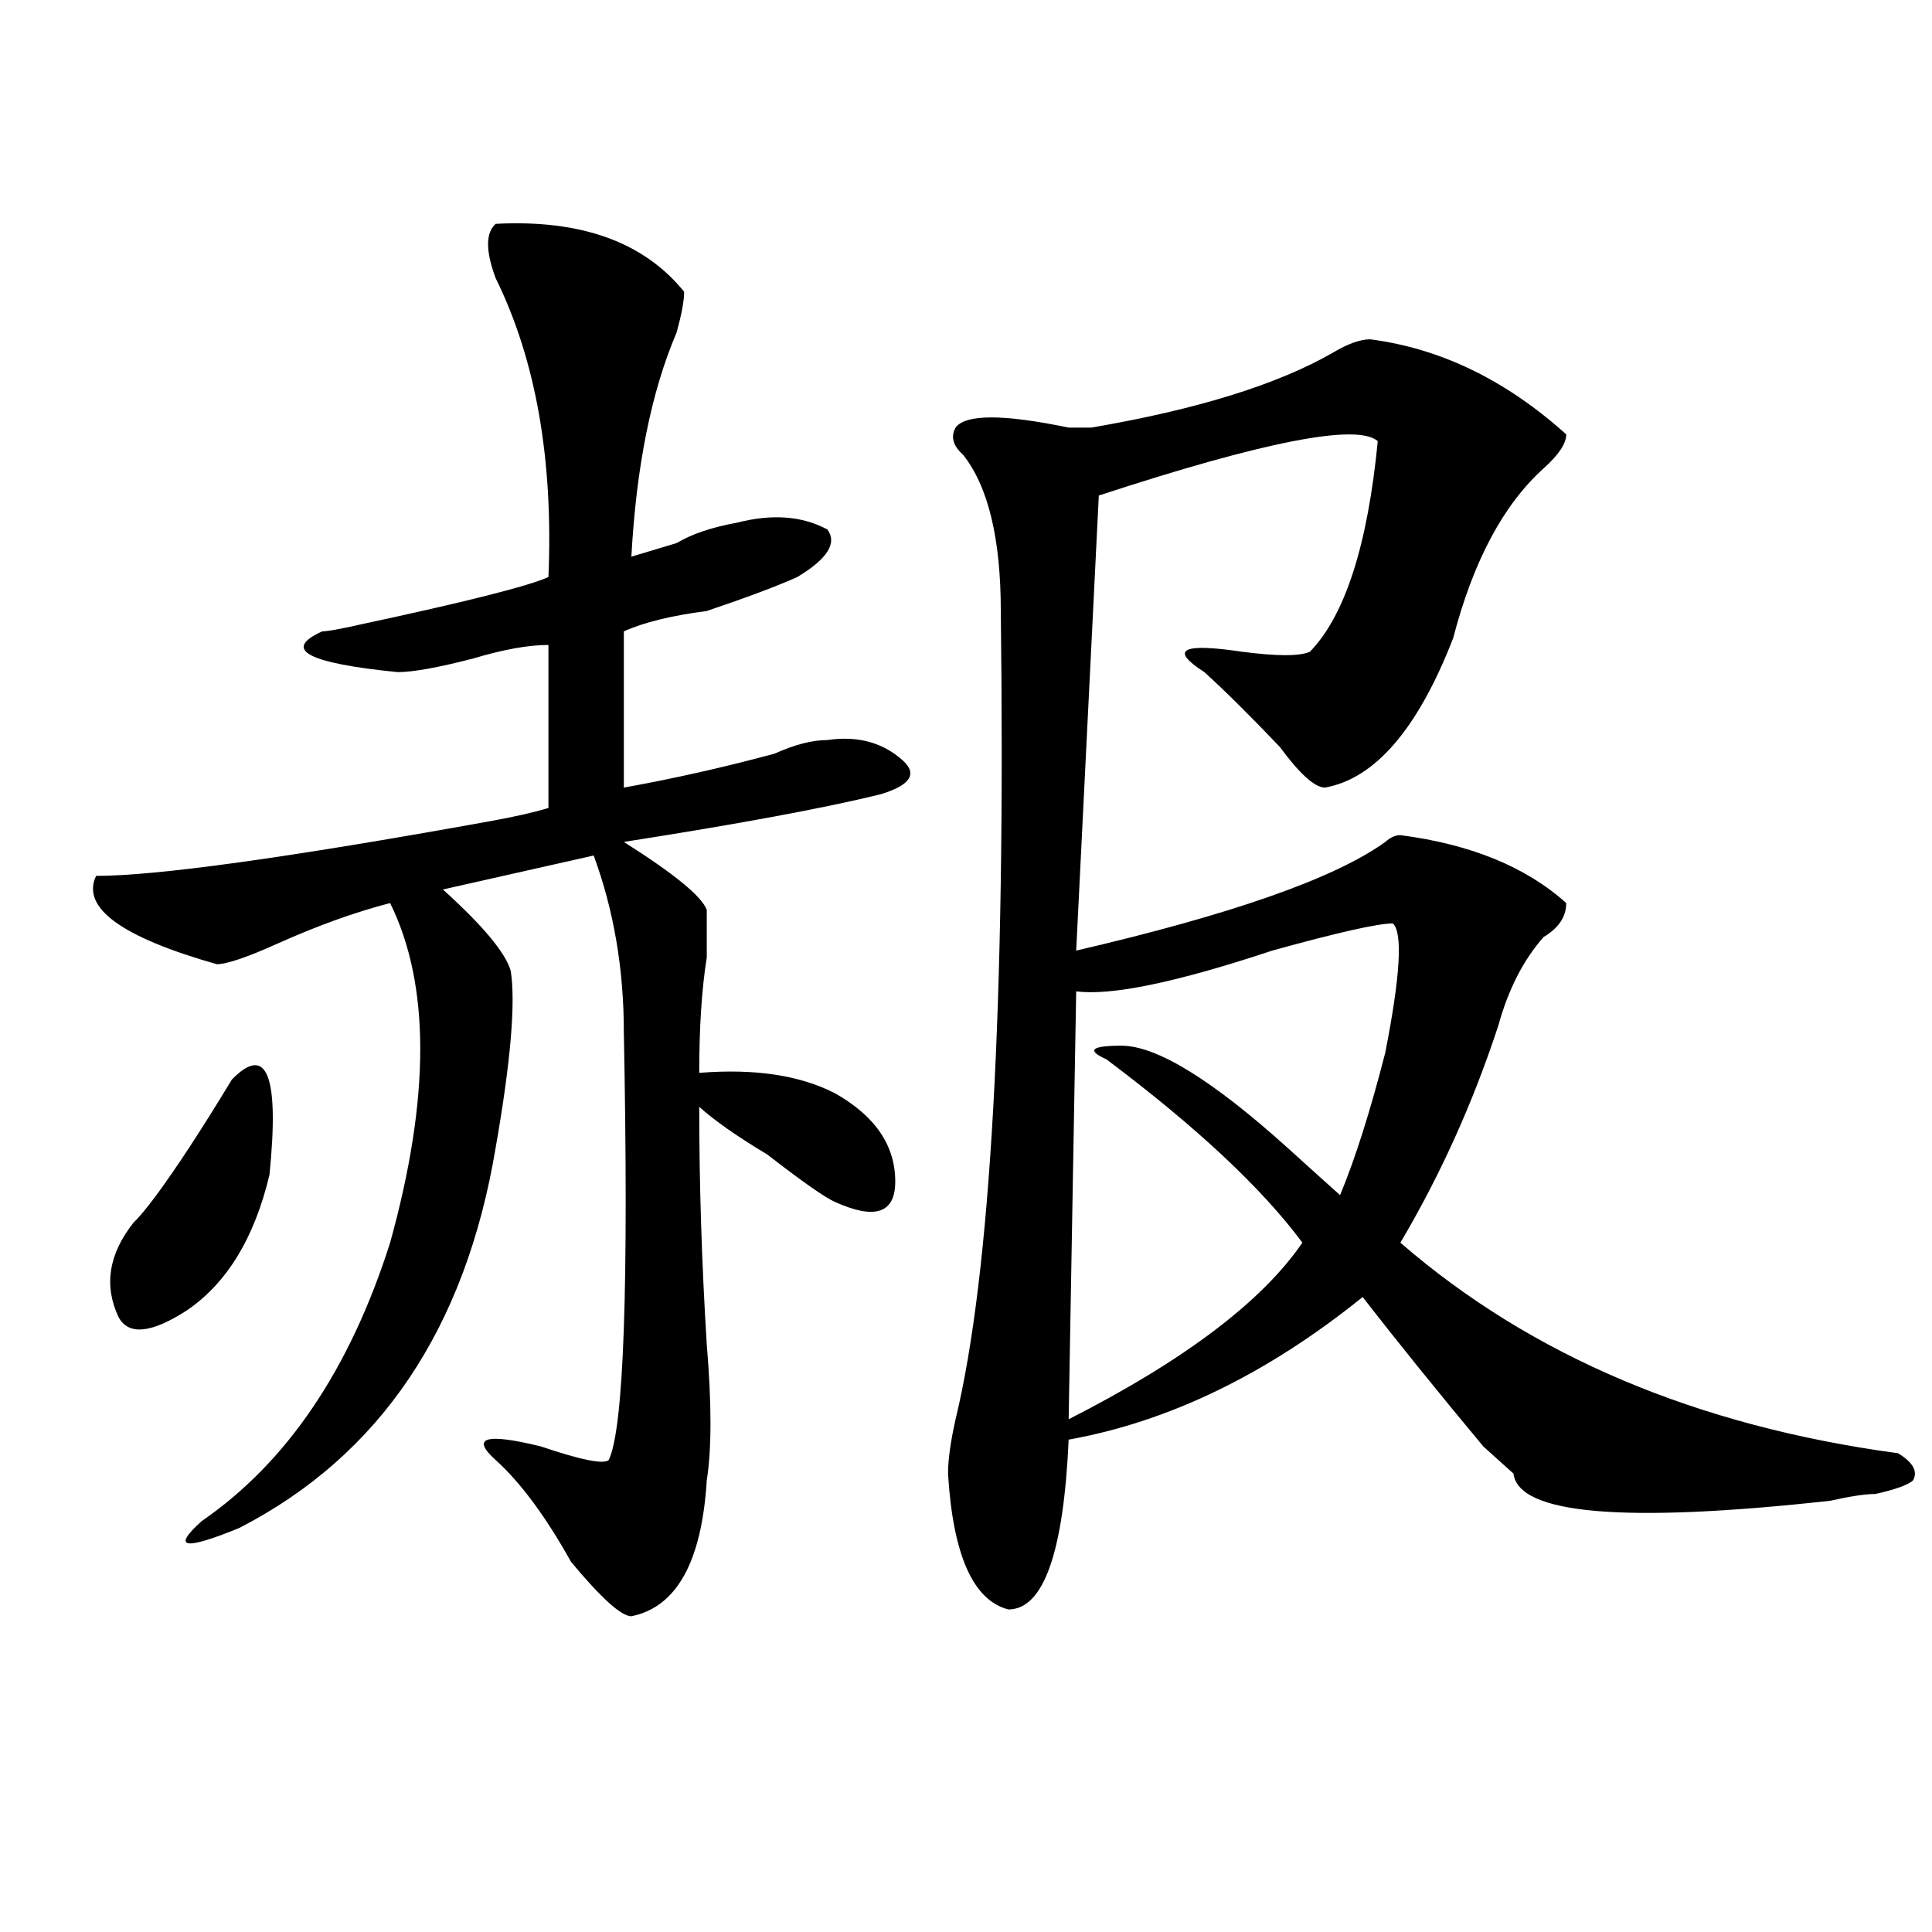
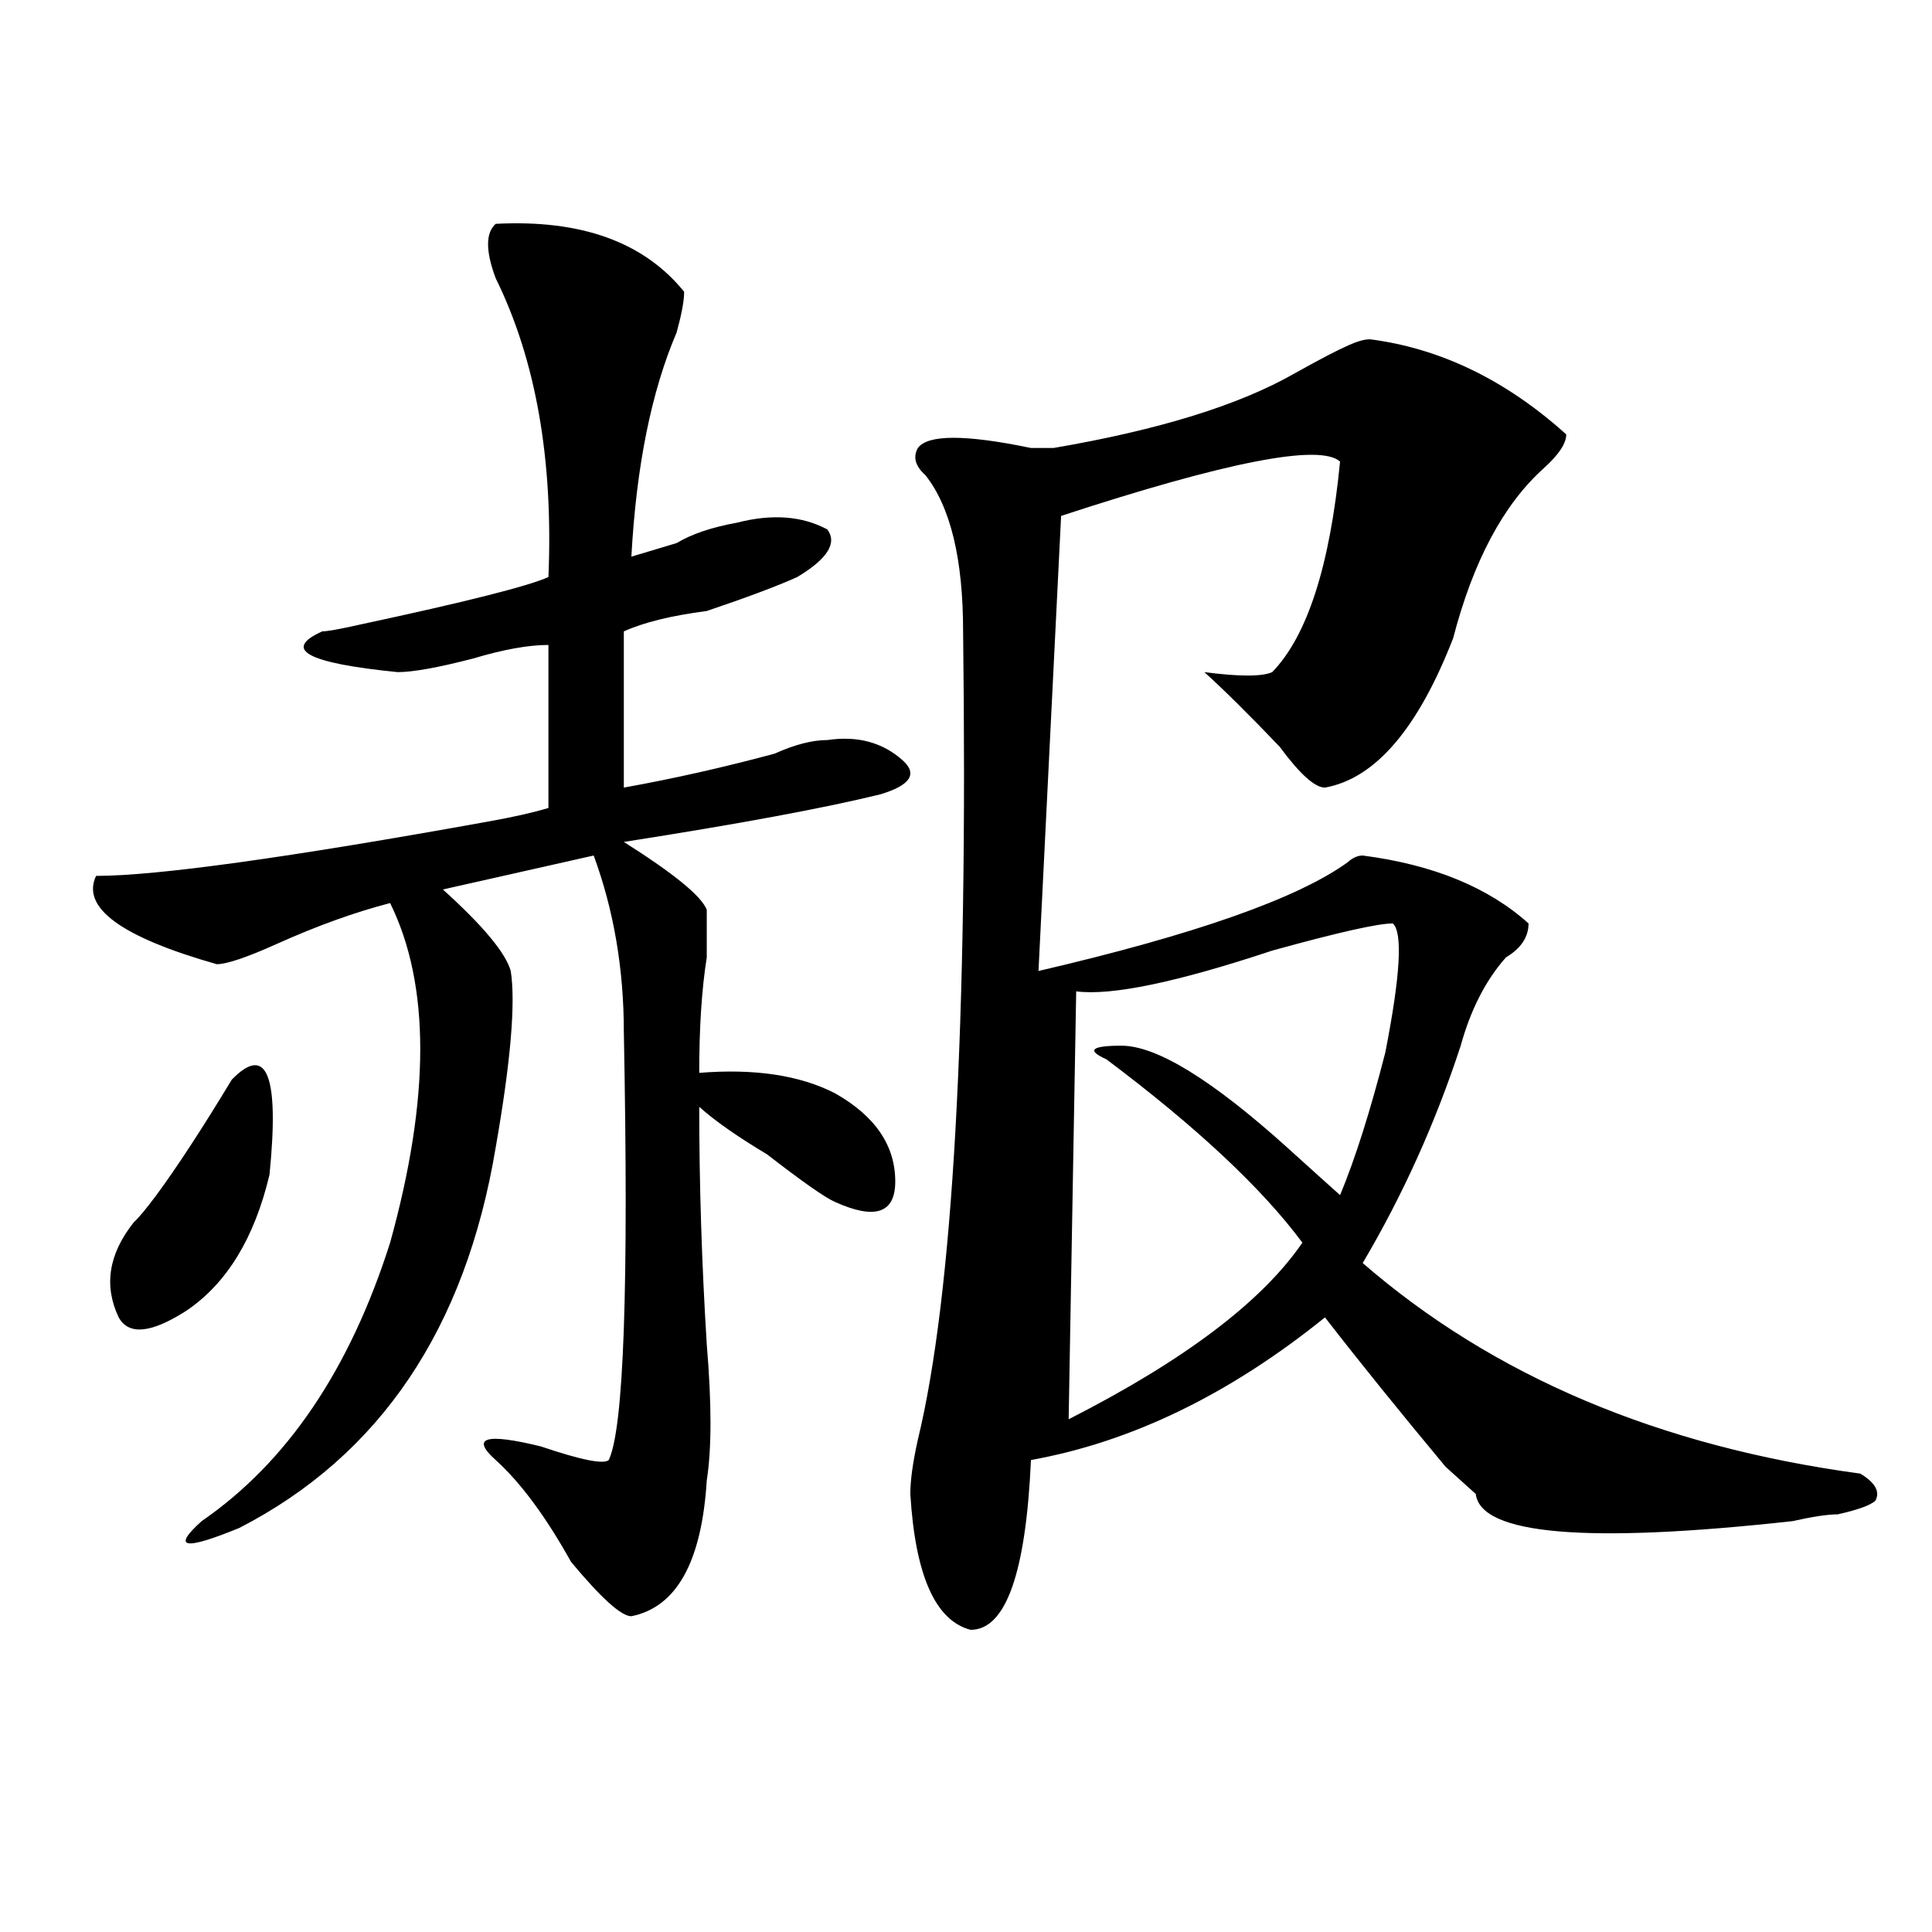
<svg xmlns="http://www.w3.org/2000/svg" version="1.1" id="图层_1" x="0px" y="0px" width="1000px" height="1000px" viewBox="0 0 1000 1000" enable-background="new 0 0 1000 1000" xml:space="preserve">
-   <path d="M256.555,115.859c44.207-2.308,76.706,9.394,97.559,35.156c0,4.724-1.341,11.755-3.902,21.094  c-13.048,30.487-20.853,69.159-23.414,116.016c7.805-2.308,15.609-4.669,23.414-7.031c7.805-4.669,18.171-8.185,31.219-10.547  c18.171-4.669,33.78-3.516,46.828,3.516c5.184,7.031,0,15.271-15.609,24.609c-10.426,4.724-26.035,10.547-46.828,17.578  c-18.23,2.362-32.56,5.878-42.926,10.547v80.859c25.976-4.669,52.012-10.547,78.047-17.578c10.366-4.669,19.512-7.031,27.316-7.031  c15.609-2.308,28.598,1.208,39.023,10.547c7.805,7.031,3.902,12.909-11.707,17.578c-28.657,7.031-72.863,15.271-132.68,24.609  c25.976,16.425,40.305,28.125,42.926,35.156c0,9.394,0,17.578,0,24.609c-2.621,16.425-3.902,36.364-3.902,59.766  c28.598-2.308,52.012,1.208,70.242,10.547c20.793,11.755,31.219,26.972,31.219,45.703c0,16.425-10.426,19.94-31.219,10.547  c-5.243-2.308-16.95-10.547-35.121-24.609c-15.609-9.339-27.316-17.578-35.121-24.609c0,39.88,1.281,80.859,3.902,123.047  c2.562,30.487,2.562,53.942,0,70.313c-2.621,42.188-15.609,65.588-39.023,70.313c-5.243,0-15.609-9.394-31.219-28.125  c-13.048-23.401-26.035-40.979-39.023-52.734c-13.048-11.7-5.243-14.063,23.414-7.031c20.793,7.031,32.5,9.394,35.121,7.031  c7.805-16.37,10.366-90.198,7.805-221.484c0-32.794-5.243-63.281-15.609-91.406l-78.046,17.578  c20.792,18.786,32.5,32.849,35.121,42.188c2.562,16.425,0,46.911-7.805,91.406c-15.609,93.769-59.876,159.411-132.679,196.875  c-28.658,11.755-35.121,10.547-19.512-3.516c44.207-30.433,76.706-78.497,97.559-144.141c20.792-74.981,20.792-133.594,0-175.781  c-18.231,4.724-37.743,11.755-58.535,21.094c-15.609,7.031-26.036,10.547-31.219,10.547C62.719,485,41.926,469.784,49.731,453.359  c31.219,0,98.839-9.339,202.921-28.125c12.988-2.308,23.414-4.669,31.219-7.031v-84.375c-10.426,0-23.414,2.362-39.023,7.031  c-18.23,4.724-31.218,7.031-39.023,7.031c-46.828-4.669-59.876-11.7-39.023-21.094c2.561,0,9.085-1.153,19.512-3.516  c54.632-11.7,87.132-19.886,97.558-24.609c2.562-60.919-6.523-112.5-27.316-154.688  C251.312,129.922,251.312,120.583,256.555,115.859z M119.973,558.828c18.17-18.731,24.695-2.308,19.512,49.219  c-7.805,32.849-22.133,56.25-42.926,70.313c-18.231,11.755-29.938,12.909-35.121,3.516c-7.805-16.37-5.244-32.794,7.805-49.219  c2.561-2.308,6.463-7.031,11.707-14.063C91.315,604.531,104.364,584.646,119.973,558.828z M709.227,175.625  c36.402,4.724,70.242,21.094,101.461,49.219c0,4.724-3.902,10.547-11.707,17.578c-20.853,18.786-36.462,48.065-46.828,87.891  c-18.23,46.911-40.364,72.675-66.34,77.344c-5.243,0-13.048-7.031-23.414-21.094c-15.609-16.37-28.657-29.278-39.023-38.672  c-18.23-11.7-11.707-15.216,19.512-10.547c18.171,2.362,29.878,2.362,35.121,0c18.171-18.731,29.878-55.042,35.121-108.984  c-10.426-9.339-58.535,0-144.387,28.125l-11.707,235.547c80.608-18.731,133.961-37.464,159.996-56.25  c2.562-2.308,5.184-3.516,7.805-3.516c36.402,4.724,64.999,16.425,85.852,35.156c0,7.031-3.902,12.909-11.707,17.578  c-10.426,11.755-18.23,26.972-23.414,45.703c-13.048,39.88-29.938,77.344-50.73,112.5c67.621,58.612,153.473,94.922,257.555,108.984  c7.805,4.724,10.366,9.394,7.805,14.063c-2.621,2.362-9.146,4.724-19.512,7.031c-5.243,0-13.048,1.208-23.414,3.516  c-106.704,11.755-161.337,7.031-163.898-14.063c-2.621-2.308-7.805-7.031-15.609-14.063c-23.414-28.125-44.267-53.888-62.438-77.344  c-49.449,39.88-100.18,64.489-152.191,73.828c-2.621,58.612-13.048,87.891-31.219,87.891c-18.23-4.725-28.657-28.125-31.219-70.313  c0-7.031,1.281-16.37,3.902-28.125c18.171-74.981,25.976-214.453,23.414-418.359c0-37.464-6.523-64.435-19.512-80.859  c-5.243-4.669-6.523-9.339-3.902-14.063c5.184-7.031,24.695-7.031,58.535,0c5.184,0,9.086,0,11.707,0  c54.633-9.339,96.218-22.247,124.875-38.672C697.52,177.987,703.983,175.625,709.227,175.625z M720.934,477.969  c-7.805,0-28.657,4.724-62.438,14.063c-49.449,16.425-83.29,23.456-101.461,21.094l-3.902,221.484  c59.816-30.433,100.12-60.919,120.973-91.406c-20.853-28.125-54.633-59.766-101.461-94.922c-10.426-4.669-7.805-7.031,7.805-7.031  c18.171,0,46.828,17.578,85.852,52.734c12.988,11.755,22.073,19.94,27.316,24.609c7.805-18.731,15.609-43.341,23.414-73.828  C724.836,504.94,726.117,482.692,720.934,477.969z" />
+   <path d="M256.555,115.859c44.207-2.308,76.706,9.394,97.559,35.156c0,4.724-1.341,11.755-3.902,21.094  c-13.048,30.487-20.853,69.159-23.414,116.016c7.805-2.308,15.609-4.669,23.414-7.031c7.805-4.669,18.171-8.185,31.219-10.547  c18.171-4.669,33.78-3.516,46.828,3.516c5.184,7.031,0,15.271-15.609,24.609c-10.426,4.724-26.035,10.547-46.828,17.578  c-18.23,2.362-32.56,5.878-42.926,10.547v80.859c25.976-4.669,52.012-10.547,78.047-17.578c10.366-4.669,19.512-7.031,27.316-7.031  c15.609-2.308,28.598,1.208,39.023,10.547c7.805,7.031,3.902,12.909-11.707,17.578c-28.657,7.031-72.863,15.271-132.68,24.609  c25.976,16.425,40.305,28.125,42.926,35.156c0,9.394,0,17.578,0,24.609c-2.621,16.425-3.902,36.364-3.902,59.766  c28.598-2.308,52.012,1.208,70.242,10.547c20.793,11.755,31.219,26.972,31.219,45.703c0,16.425-10.426,19.94-31.219,10.547  c-5.243-2.308-16.95-10.547-35.121-24.609c-15.609-9.339-27.316-17.578-35.121-24.609c0,39.88,1.281,80.859,3.902,123.047  c2.562,30.487,2.562,53.942,0,70.313c-2.621,42.188-15.609,65.588-39.023,70.313c-5.243,0-15.609-9.394-31.219-28.125  c-13.048-23.401-26.035-40.979-39.023-52.734c-13.048-11.7-5.243-14.063,23.414-7.031c20.793,7.031,32.5,9.394,35.121,7.031  c7.805-16.37,10.366-90.198,7.805-221.484c0-32.794-5.243-63.281-15.609-91.406l-78.046,17.578  c20.792,18.786,32.5,32.849,35.121,42.188c2.562,16.425,0,46.911-7.805,91.406c-15.609,93.769-59.876,159.411-132.679,196.875  c-28.658,11.755-35.121,10.547-19.512-3.516c44.207-30.433,76.706-78.497,97.559-144.141c20.792-74.981,20.792-133.594,0-175.781  c-18.231,4.724-37.743,11.755-58.535,21.094c-15.609,7.031-26.036,10.547-31.219,10.547C62.719,485,41.926,469.784,49.731,453.359  c31.219,0,98.839-9.339,202.921-28.125c12.988-2.308,23.414-4.669,31.219-7.031v-84.375c-10.426,0-23.414,2.362-39.023,7.031  c-18.23,4.724-31.218,7.031-39.023,7.031c-46.828-4.669-59.876-11.7-39.023-21.094c2.561,0,9.085-1.153,19.512-3.516  c54.632-11.7,87.132-19.886,97.558-24.609c2.562-60.919-6.523-112.5-27.316-154.688  C251.312,129.922,251.312,120.583,256.555,115.859z M119.973,558.828c18.17-18.731,24.695-2.308,19.512,49.219  c-7.805,32.849-22.133,56.25-42.926,70.313c-18.231,11.755-29.938,12.909-35.121,3.516c-7.805-16.37-5.244-32.794,7.805-49.219  c2.561-2.308,6.463-7.031,11.707-14.063C91.315,604.531,104.364,584.646,119.973,558.828z M709.227,175.625  c36.402,4.724,70.242,21.094,101.461,49.219c0,4.724-3.902,10.547-11.707,17.578c-20.853,18.786-36.462,48.065-46.828,87.891  c-18.23,46.911-40.364,72.675-66.34,77.344c-5.243,0-13.048-7.031-23.414-21.094c-15.609-16.37-28.657-29.278-39.023-38.672  c18.171,2.362,29.878,2.362,35.121,0c18.171-18.731,29.878-55.042,35.121-108.984  c-10.426-9.339-58.535,0-144.387,28.125l-11.707,235.547c80.608-18.731,133.961-37.464,159.996-56.25  c2.562-2.308,5.184-3.516,7.805-3.516c36.402,4.724,64.999,16.425,85.852,35.156c0,7.031-3.902,12.909-11.707,17.578  c-10.426,11.755-18.23,26.972-23.414,45.703c-13.048,39.88-29.938,77.344-50.73,112.5c67.621,58.612,153.473,94.922,257.555,108.984  c7.805,4.724,10.366,9.394,7.805,14.063c-2.621,2.362-9.146,4.724-19.512,7.031c-5.243,0-13.048,1.208-23.414,3.516  c-106.704,11.755-161.337,7.031-163.898-14.063c-2.621-2.308-7.805-7.031-15.609-14.063c-23.414-28.125-44.267-53.888-62.438-77.344  c-49.449,39.88-100.18,64.489-152.191,73.828c-2.621,58.612-13.048,87.891-31.219,87.891c-18.23-4.725-28.657-28.125-31.219-70.313  c0-7.031,1.281-16.37,3.902-28.125c18.171-74.981,25.976-214.453,23.414-418.359c0-37.464-6.523-64.435-19.512-80.859  c-5.243-4.669-6.523-9.339-3.902-14.063c5.184-7.031,24.695-7.031,58.535,0c5.184,0,9.086,0,11.707,0  c54.633-9.339,96.218-22.247,124.875-38.672C697.52,177.987,703.983,175.625,709.227,175.625z M720.934,477.969  c-7.805,0-28.657,4.724-62.438,14.063c-49.449,16.425-83.29,23.456-101.461,21.094l-3.902,221.484  c59.816-30.433,100.12-60.919,120.973-91.406c-20.853-28.125-54.633-59.766-101.461-94.922c-10.426-4.669-7.805-7.031,7.805-7.031  c18.171,0,46.828,17.578,85.852,52.734c12.988,11.755,22.073,19.94,27.316,24.609c7.805-18.731,15.609-43.341,23.414-73.828  C724.836,504.94,726.117,482.692,720.934,477.969z" />
</svg>